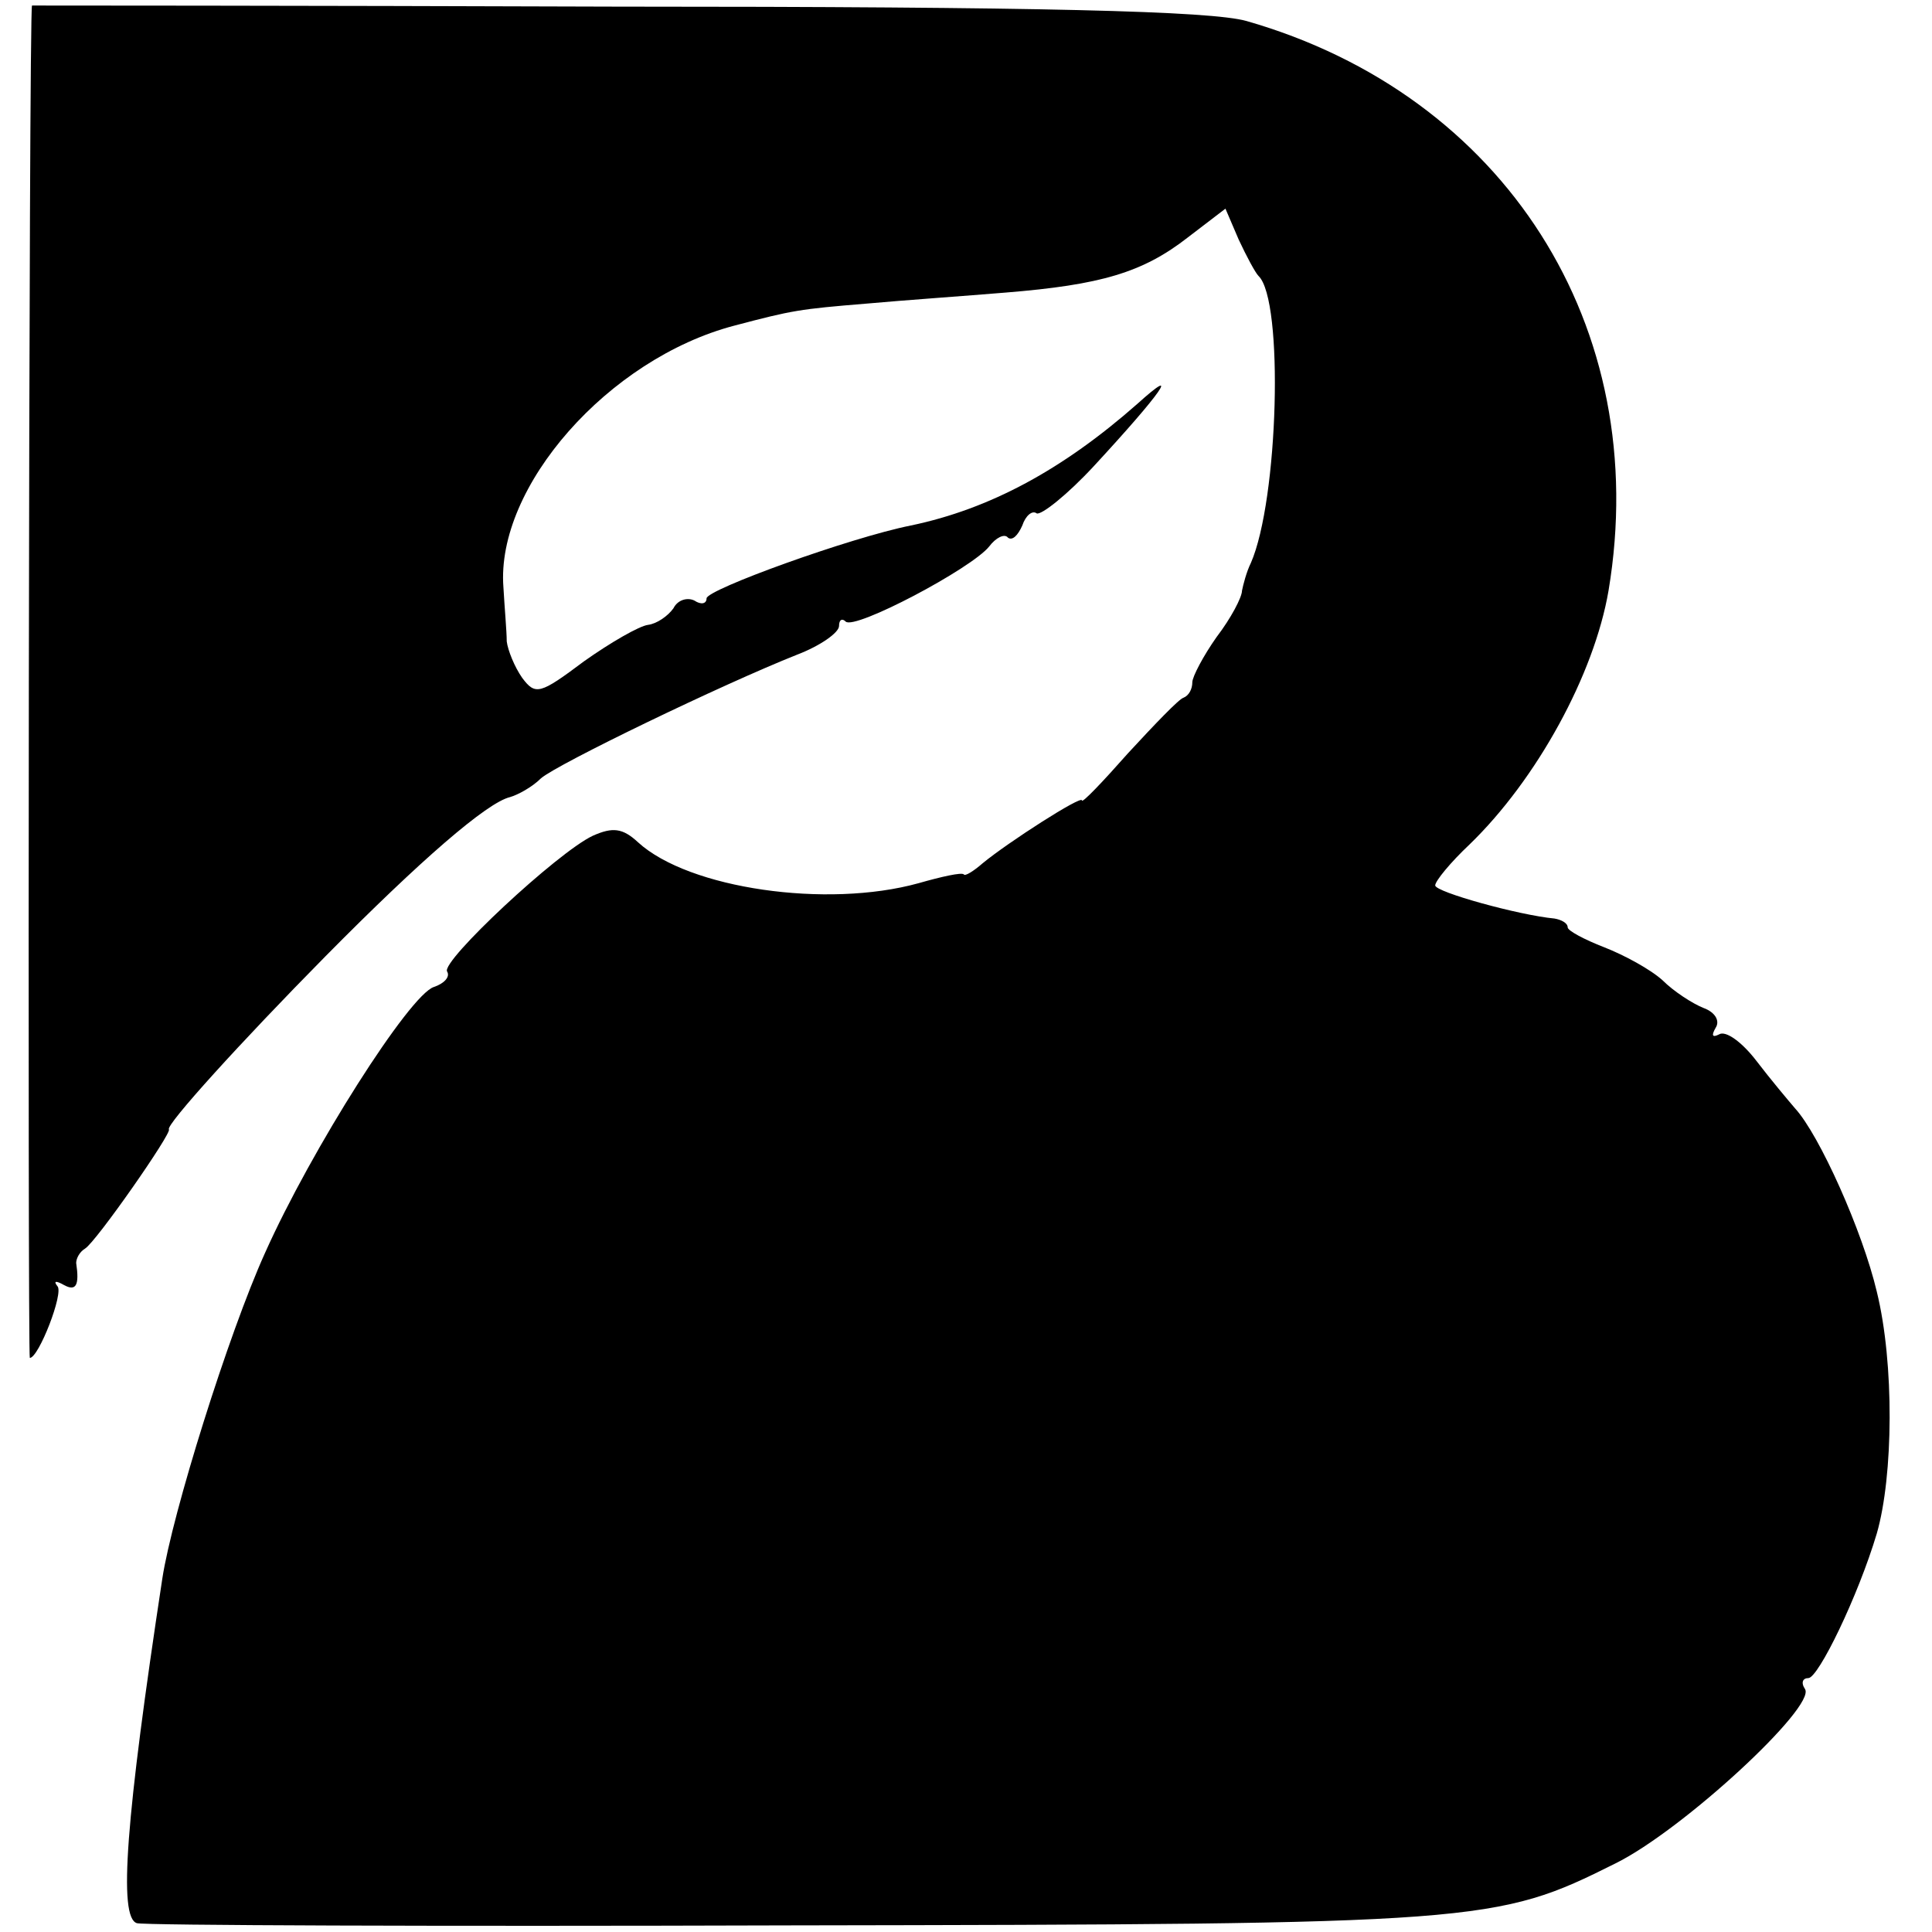
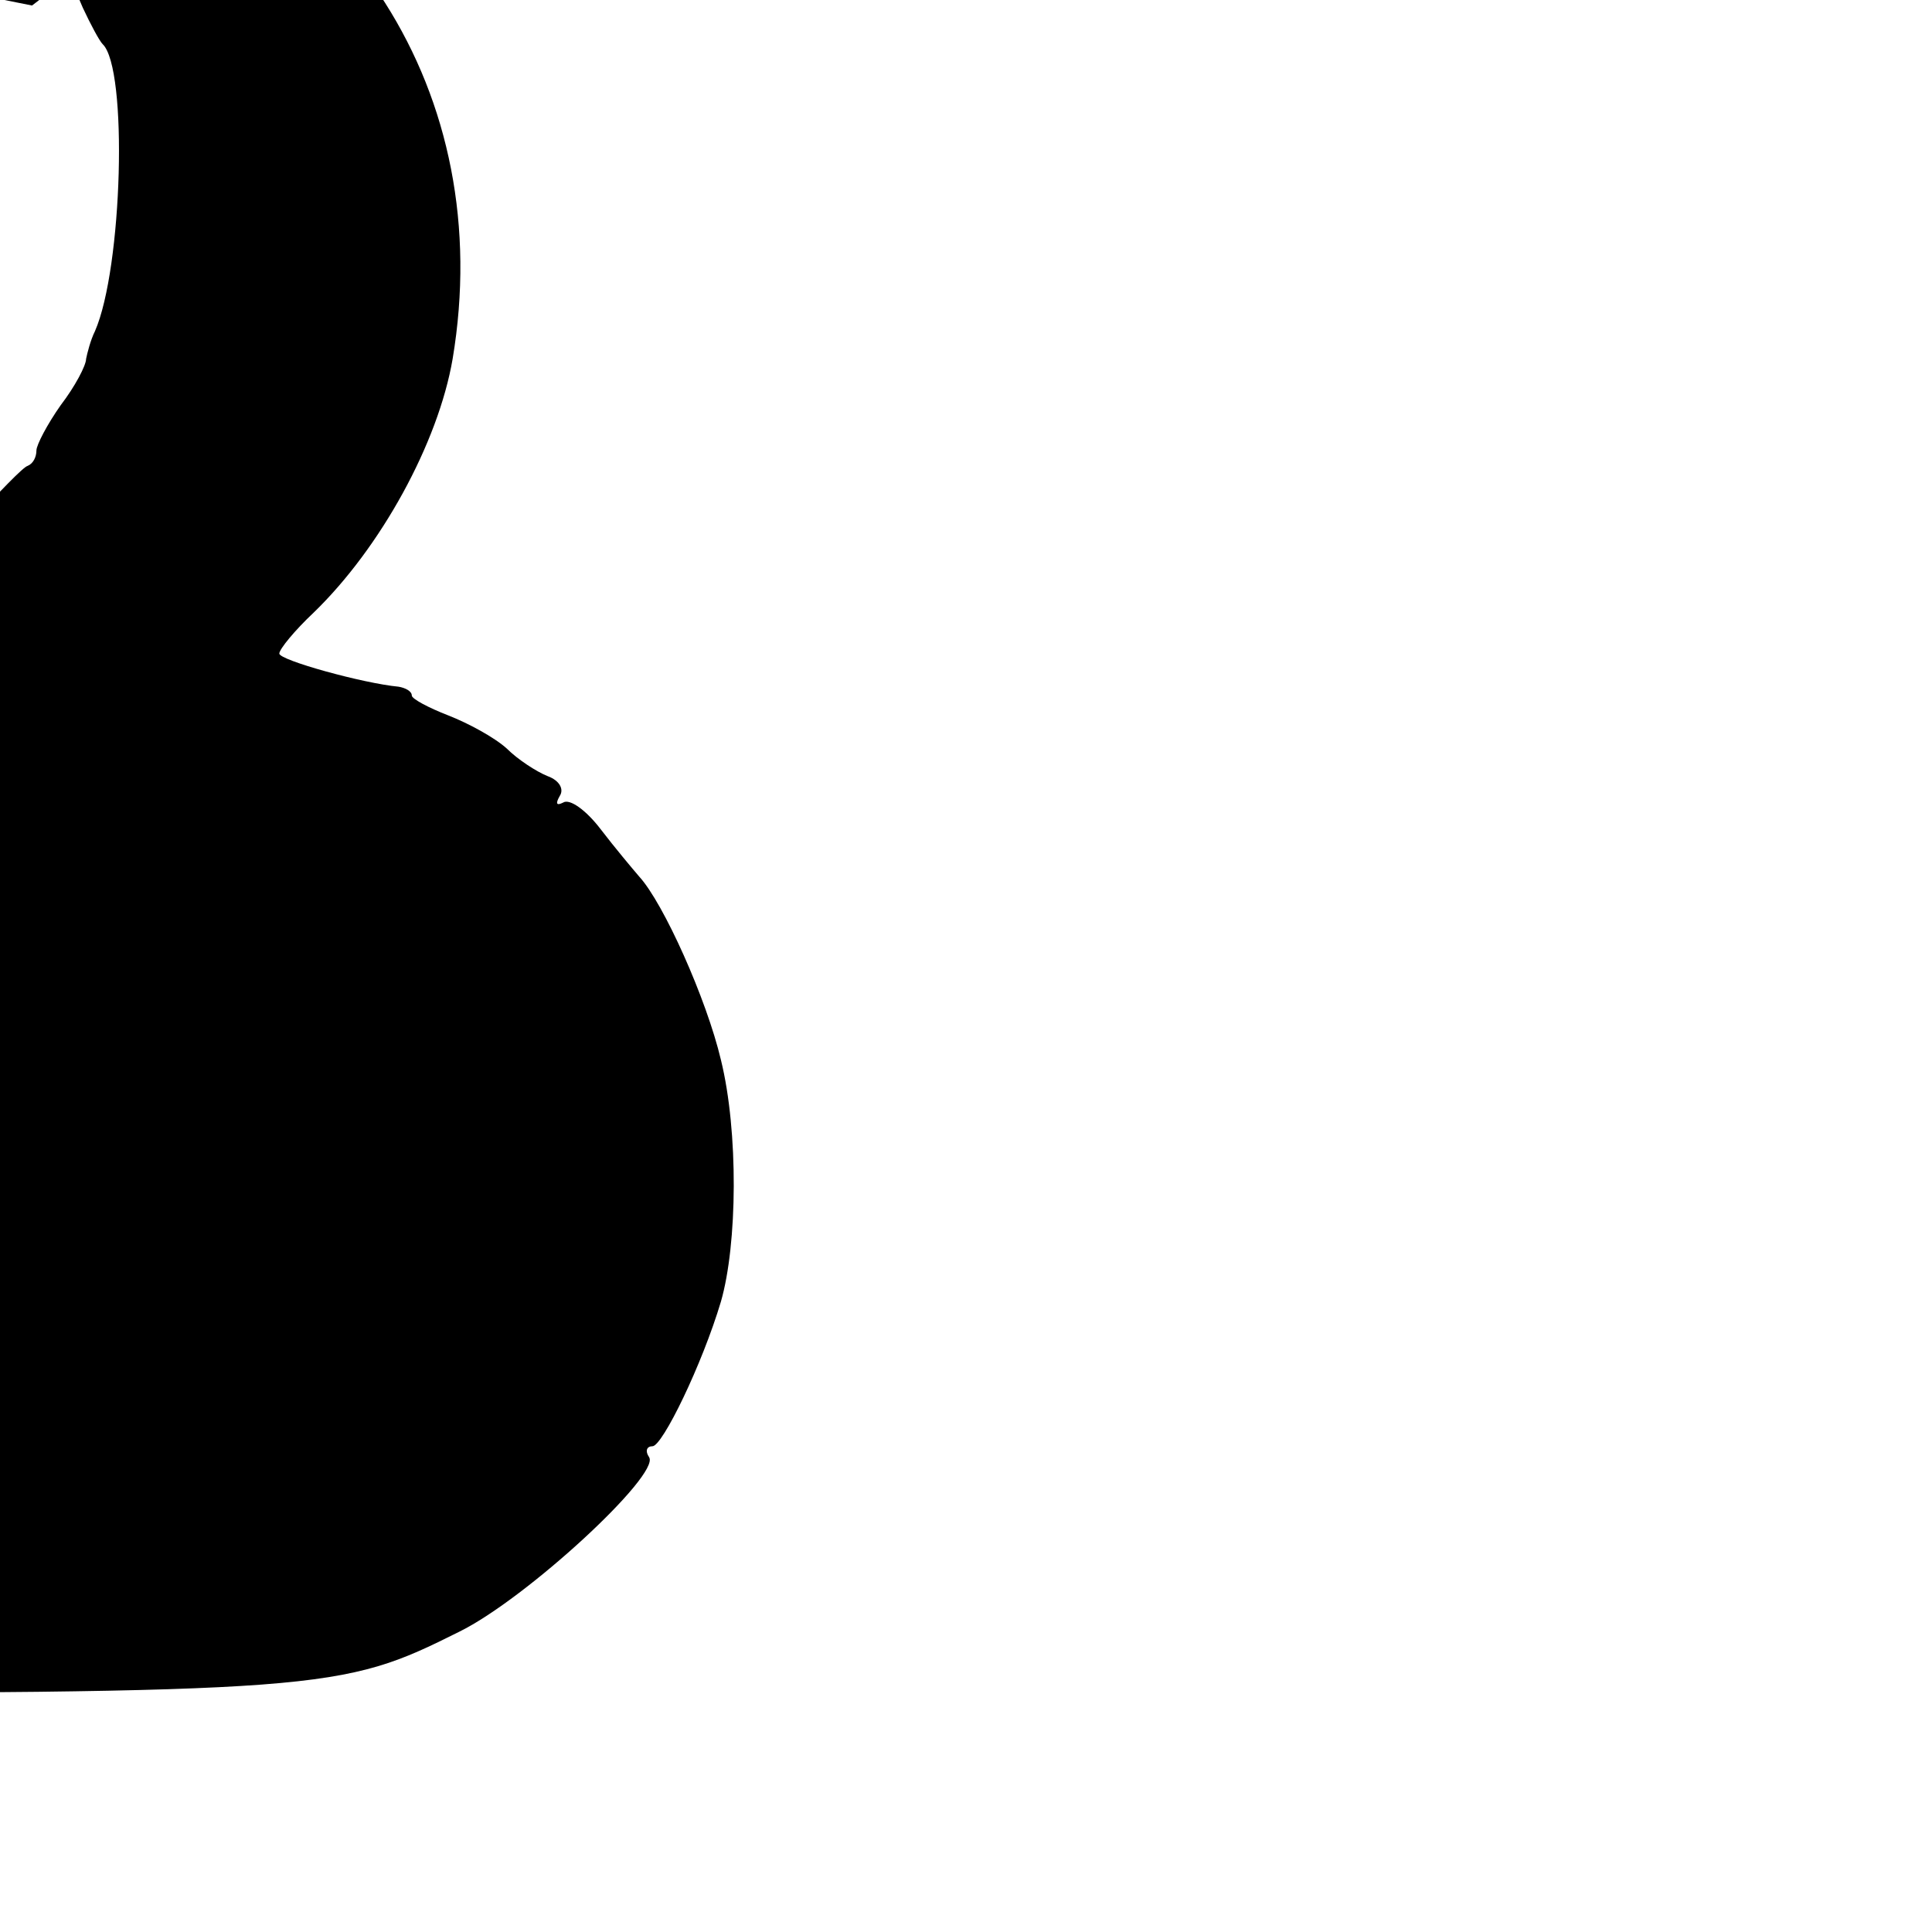
<svg xmlns="http://www.w3.org/2000/svg" version="1.0" width="175pt" height="175pt" viewBox="0 0 175 175" preserveAspectRatio="xMidYMid meet">
  <g transform="translate(0,175) scale(0.1,-0.1)" fill="#000000" stroke="none">
-     <path d="M29 1745 c-3 0 -4 -1225 -2 -1225 8 0 31 59 25 65 -4 5 -1 5 6 1 11 -6 14 0 11 20 0 4 3 10 8 13 10 6 79 105 76 108 -3 4 65 79 142 157 86 87 146 139 167 144 7 2 20 9 28 17 15 13 164 85 232 112 21 8 38 20 38 26 0 6 3 7 6 4 8 -8 114 48 130 68 6 8 14 12 17 8 4 -3 9 2 13 11 3 9 9 14 13 11 4 -2 28 17 52 43 61 66 80 93 39 56 -67 -59 -133 -95 -205 -110 -55 -11 -185 -58 -185 -66 0 -5 -5 -6 -11 -2 -6 3 -15 1 -19 -7 -5 -7 -15 -14 -23 -15 -8 -1 -34 -16 -58 -33 -40 -30 -44 -31 -56 -15 -7 10 -13 25 -14 33 0 9 -2 31 -3 49 -7 91 95 207 209 237 53 14 59 15 120 20 33 3 90 7 126 10 86 7 124 18 165 50 l34 26 12 -28 c7 -15 15 -30 18 -33 23 -22 18 -203 -7 -260 -4 -8 -7 -20 -8 -25 0 -6 -10 -25 -23 -42 -12 -17 -22 -36 -22 -41 0 -6 -3 -12 -8 -14 -4 -1 -26 -24 -50 -50 -23 -26 -42 -46 -42 -43 0 5 -67 -38 -90 -57 -8 -7 -16 -12 -17 -10 -2 2 -20 -2 -41 -8 -83 -23 -208 -5 -254 37 -14 13 -23 14 -41 6 -32 -15 -138 -114 -132 -123 3 -5 -3 -11 -12 -14 -22 -7 -111 -147 -153 -241 -33 -73 -84 -236 -93 -295 -33 -217 -40 -307 -23 -312 6 -2 272 -3 591 -2 628 1 640 2 748 56 61 30 182 142 172 158 -4 6 -2 10 3 10 9 0 45 74 62 131 15 52 16 154 0 219 -13 55 -52 142 -74 166 -6 7 -22 26 -35 43 -13 17 -28 28 -34 24 -6 -3 -7 -1 -3 6 4 6 0 14 -11 18 -10 4 -27 15 -37 25 -11 10 -35 23 -53 30 -18 7 -33 15 -33 18 0 4 -6 7 -12 8 -32 3 -108 24 -108 30 0 4 14 21 31 37 61 59 113 154 126 230 40 239 -94 449 -328 516 -32 9 -185 13 -571 13 -291 1 -529 1 -529 1z" />
+     <path d="M29 1745 l34 26 12 -28 c7 -15 15 -30 18 -33 23 -22 18 -203 -7 -260 -4 -8 -7 -20 -8 -25 0 -6 -10 -25 -23 -42 -12 -17 -22 -36 -22 -41 0 -6 -3 -12 -8 -14 -4 -1 -26 -24 -50 -50 -23 -26 -42 -46 -42 -43 0 5 -67 -38 -90 -57 -8 -7 -16 -12 -17 -10 -2 2 -20 -2 -41 -8 -83 -23 -208 -5 -254 37 -14 13 -23 14 -41 6 -32 -15 -138 -114 -132 -123 3 -5 -3 -11 -12 -14 -22 -7 -111 -147 -153 -241 -33 -73 -84 -236 -93 -295 -33 -217 -40 -307 -23 -312 6 -2 272 -3 591 -2 628 1 640 2 748 56 61 30 182 142 172 158 -4 6 -2 10 3 10 9 0 45 74 62 131 15 52 16 154 0 219 -13 55 -52 142 -74 166 -6 7 -22 26 -35 43 -13 17 -28 28 -34 24 -6 -3 -7 -1 -3 6 4 6 0 14 -11 18 -10 4 -27 15 -37 25 -11 10 -35 23 -53 30 -18 7 -33 15 -33 18 0 4 -6 7 -12 8 -32 3 -108 24 -108 30 0 4 14 21 31 37 61 59 113 154 126 230 40 239 -94 449 -328 516 -32 9 -185 13 -571 13 -291 1 -529 1 -529 1z" />
  </g>
</svg>